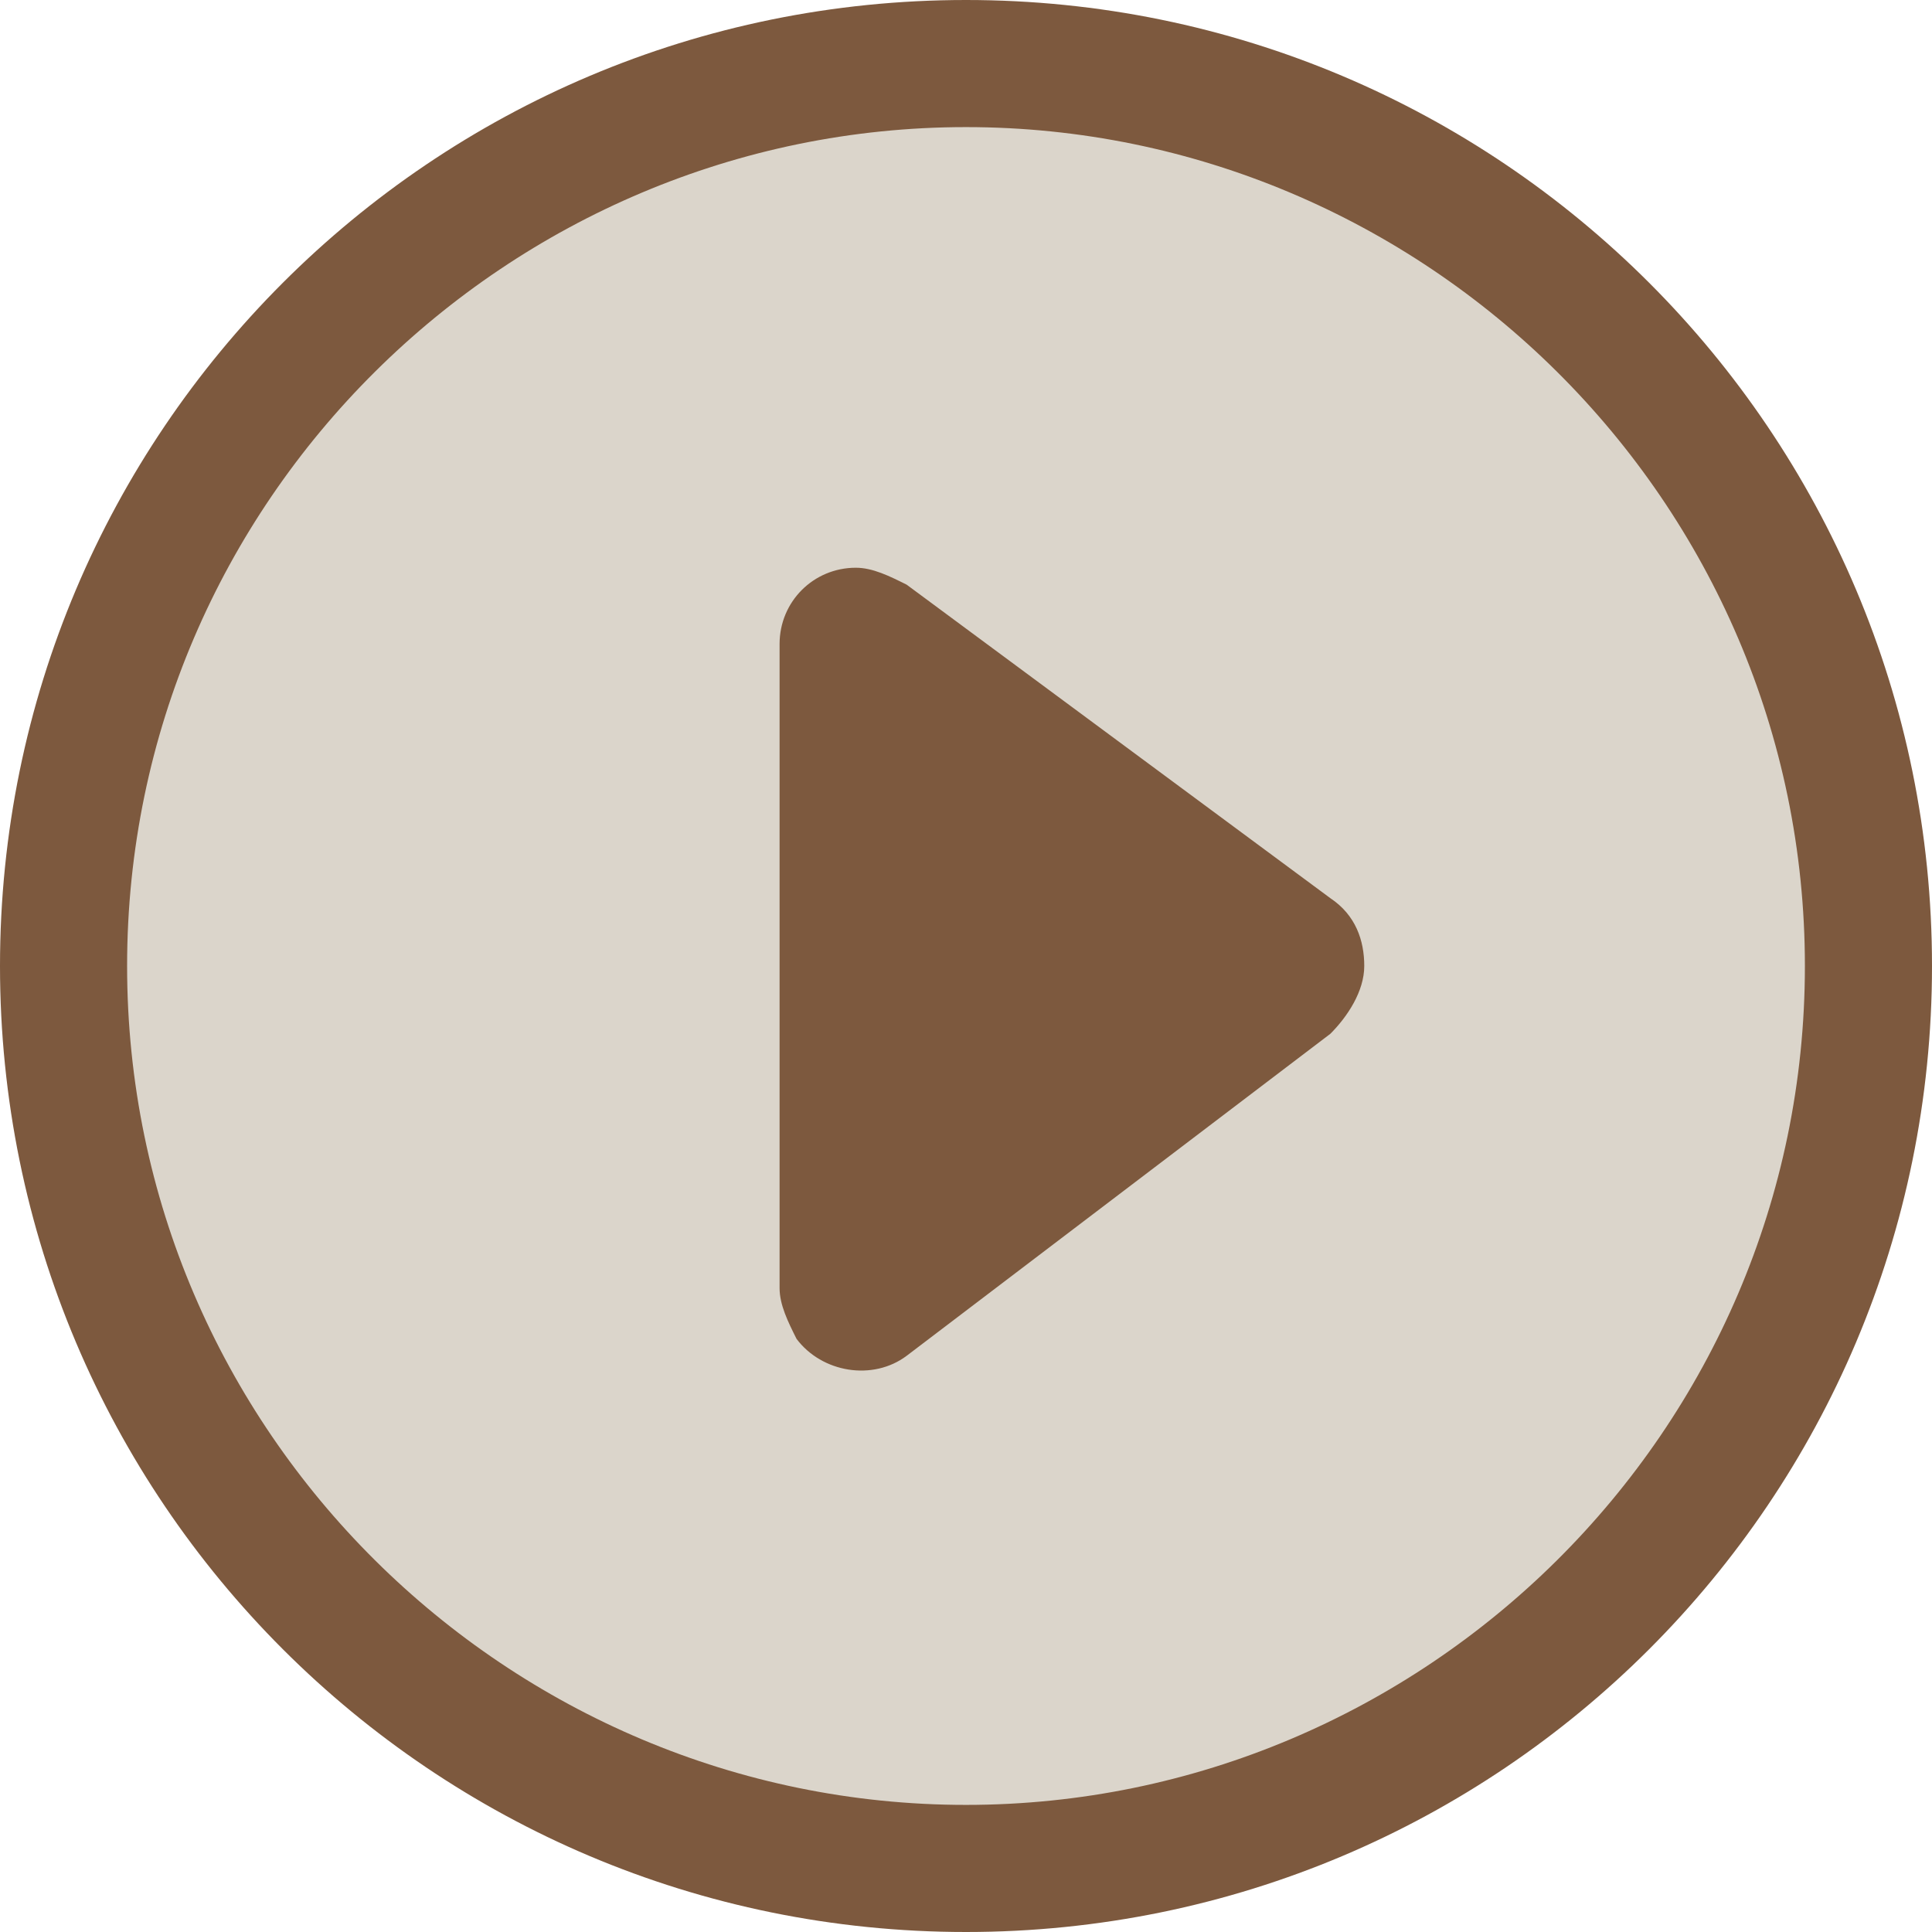
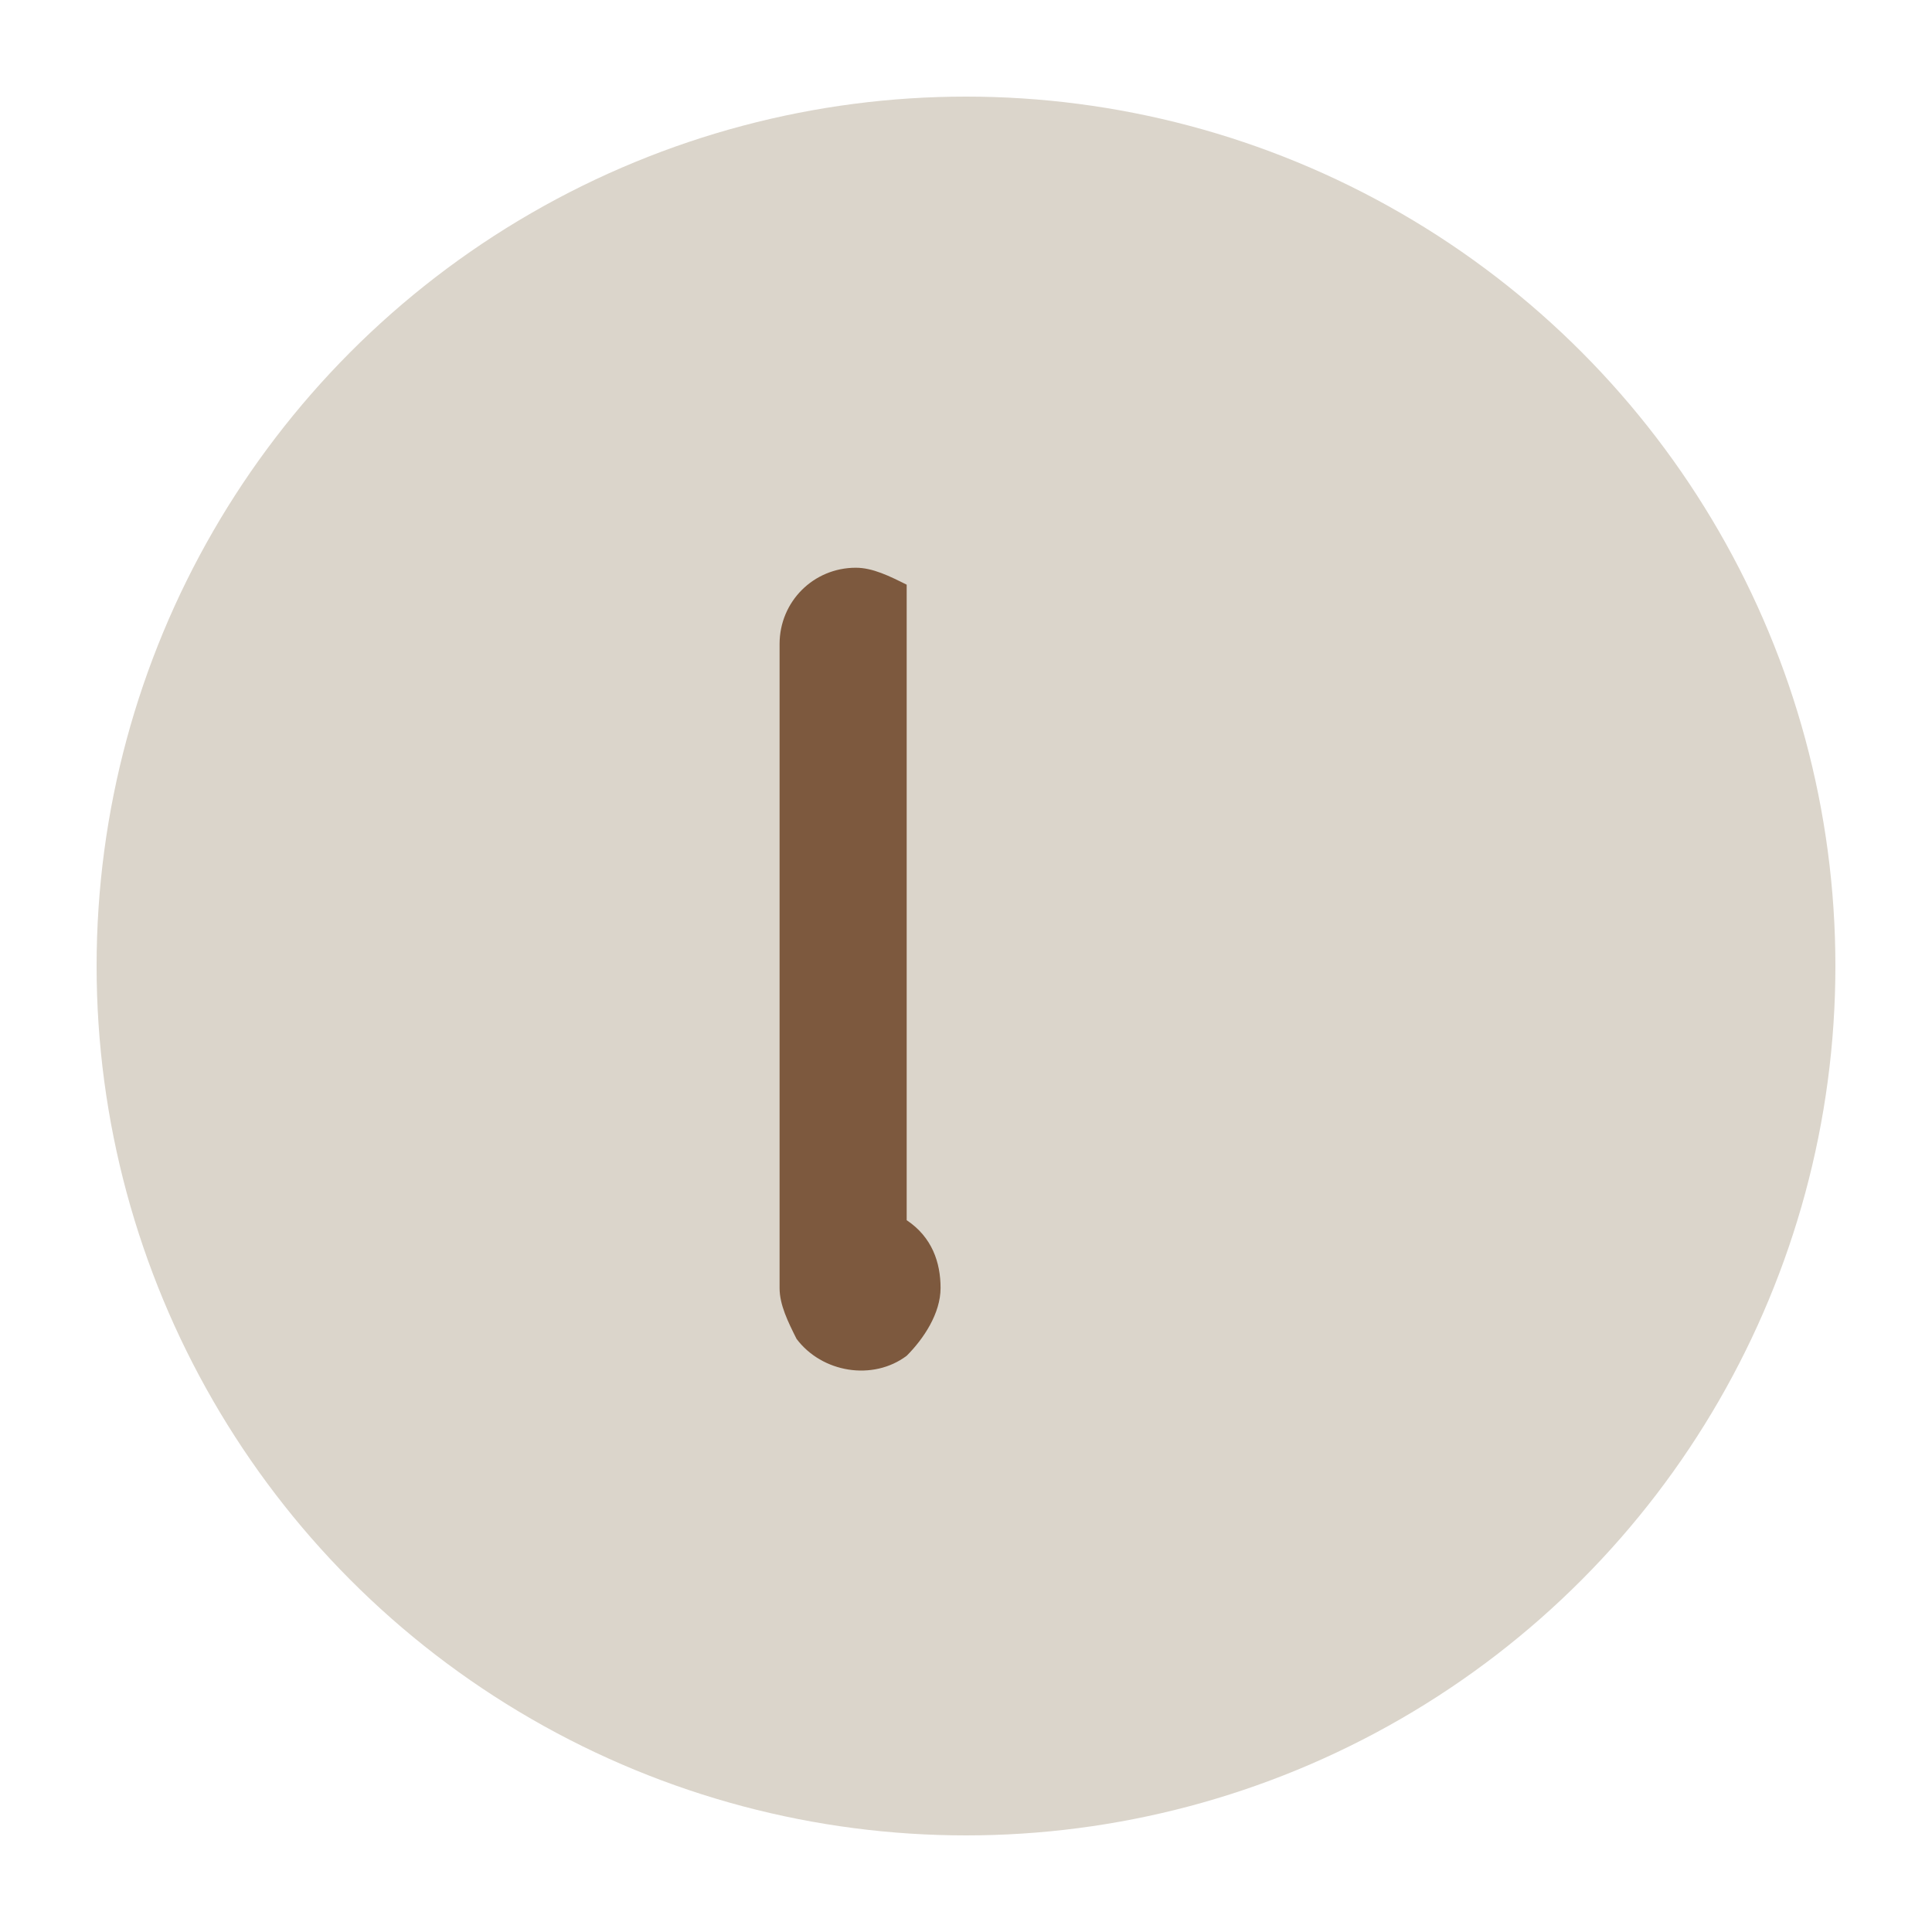
<svg xmlns="http://www.w3.org/2000/svg" version="1.1" id="Ebene_1" x="0px" y="0px" width="350.77px" height="350.77px" viewBox="336.615 24.615 350.77 350.77" enable-background="new 336.615 24.615 350.77 350.77" xml:space="preserve">
  <circle fill="#DBD5CB" cx="512" cy="200" r="157.846" />
-   <path fill="#7D593E" d="M512,24.615c-96.923,0-175.385,78.462-175.385,175.385S415.077,375.385,512,375.385  S687.385,296.923,687.385,200S608.923,24.615,512,24.615z M512,352.308c-83.077,0-152.308-67.692-152.308-152.308  S428.923,47.692,512,47.692S664.308,115.385,664.308,200S595.077,352.308,512,352.308z" />
-   <path fill="#7D593E" d="M501.23,130.769c-3.076-1.538-6.153-3.077-9.23-3.077c-7.692,0-13.846,6.154-13.846,13.846v116.922  c0,3.078,1.538,6.154,3.076,9.231c4.615,6.153,13.847,7.692,20,3.077l76.924-58.462c3.076-3.077,6.153-7.692,6.153-12.308  s-1.538-9.231-6.153-12.308L501.23,130.769L501.23,130.769z M499.692,243.077v-87.692" />
+   <path fill="#7D593E" d="M501.23,130.769c-3.076-1.538-6.153-3.077-9.23-3.077c-7.692,0-13.846,6.154-13.846,13.846v116.922  c0,3.078,1.538,6.154,3.076,9.231c4.615,6.153,13.847,7.692,20,3.077c3.076-3.077,6.153-7.692,6.153-12.308  s-1.538-9.231-6.153-12.308L501.23,130.769L501.23,130.769z M499.692,243.077v-87.692" />
</svg>